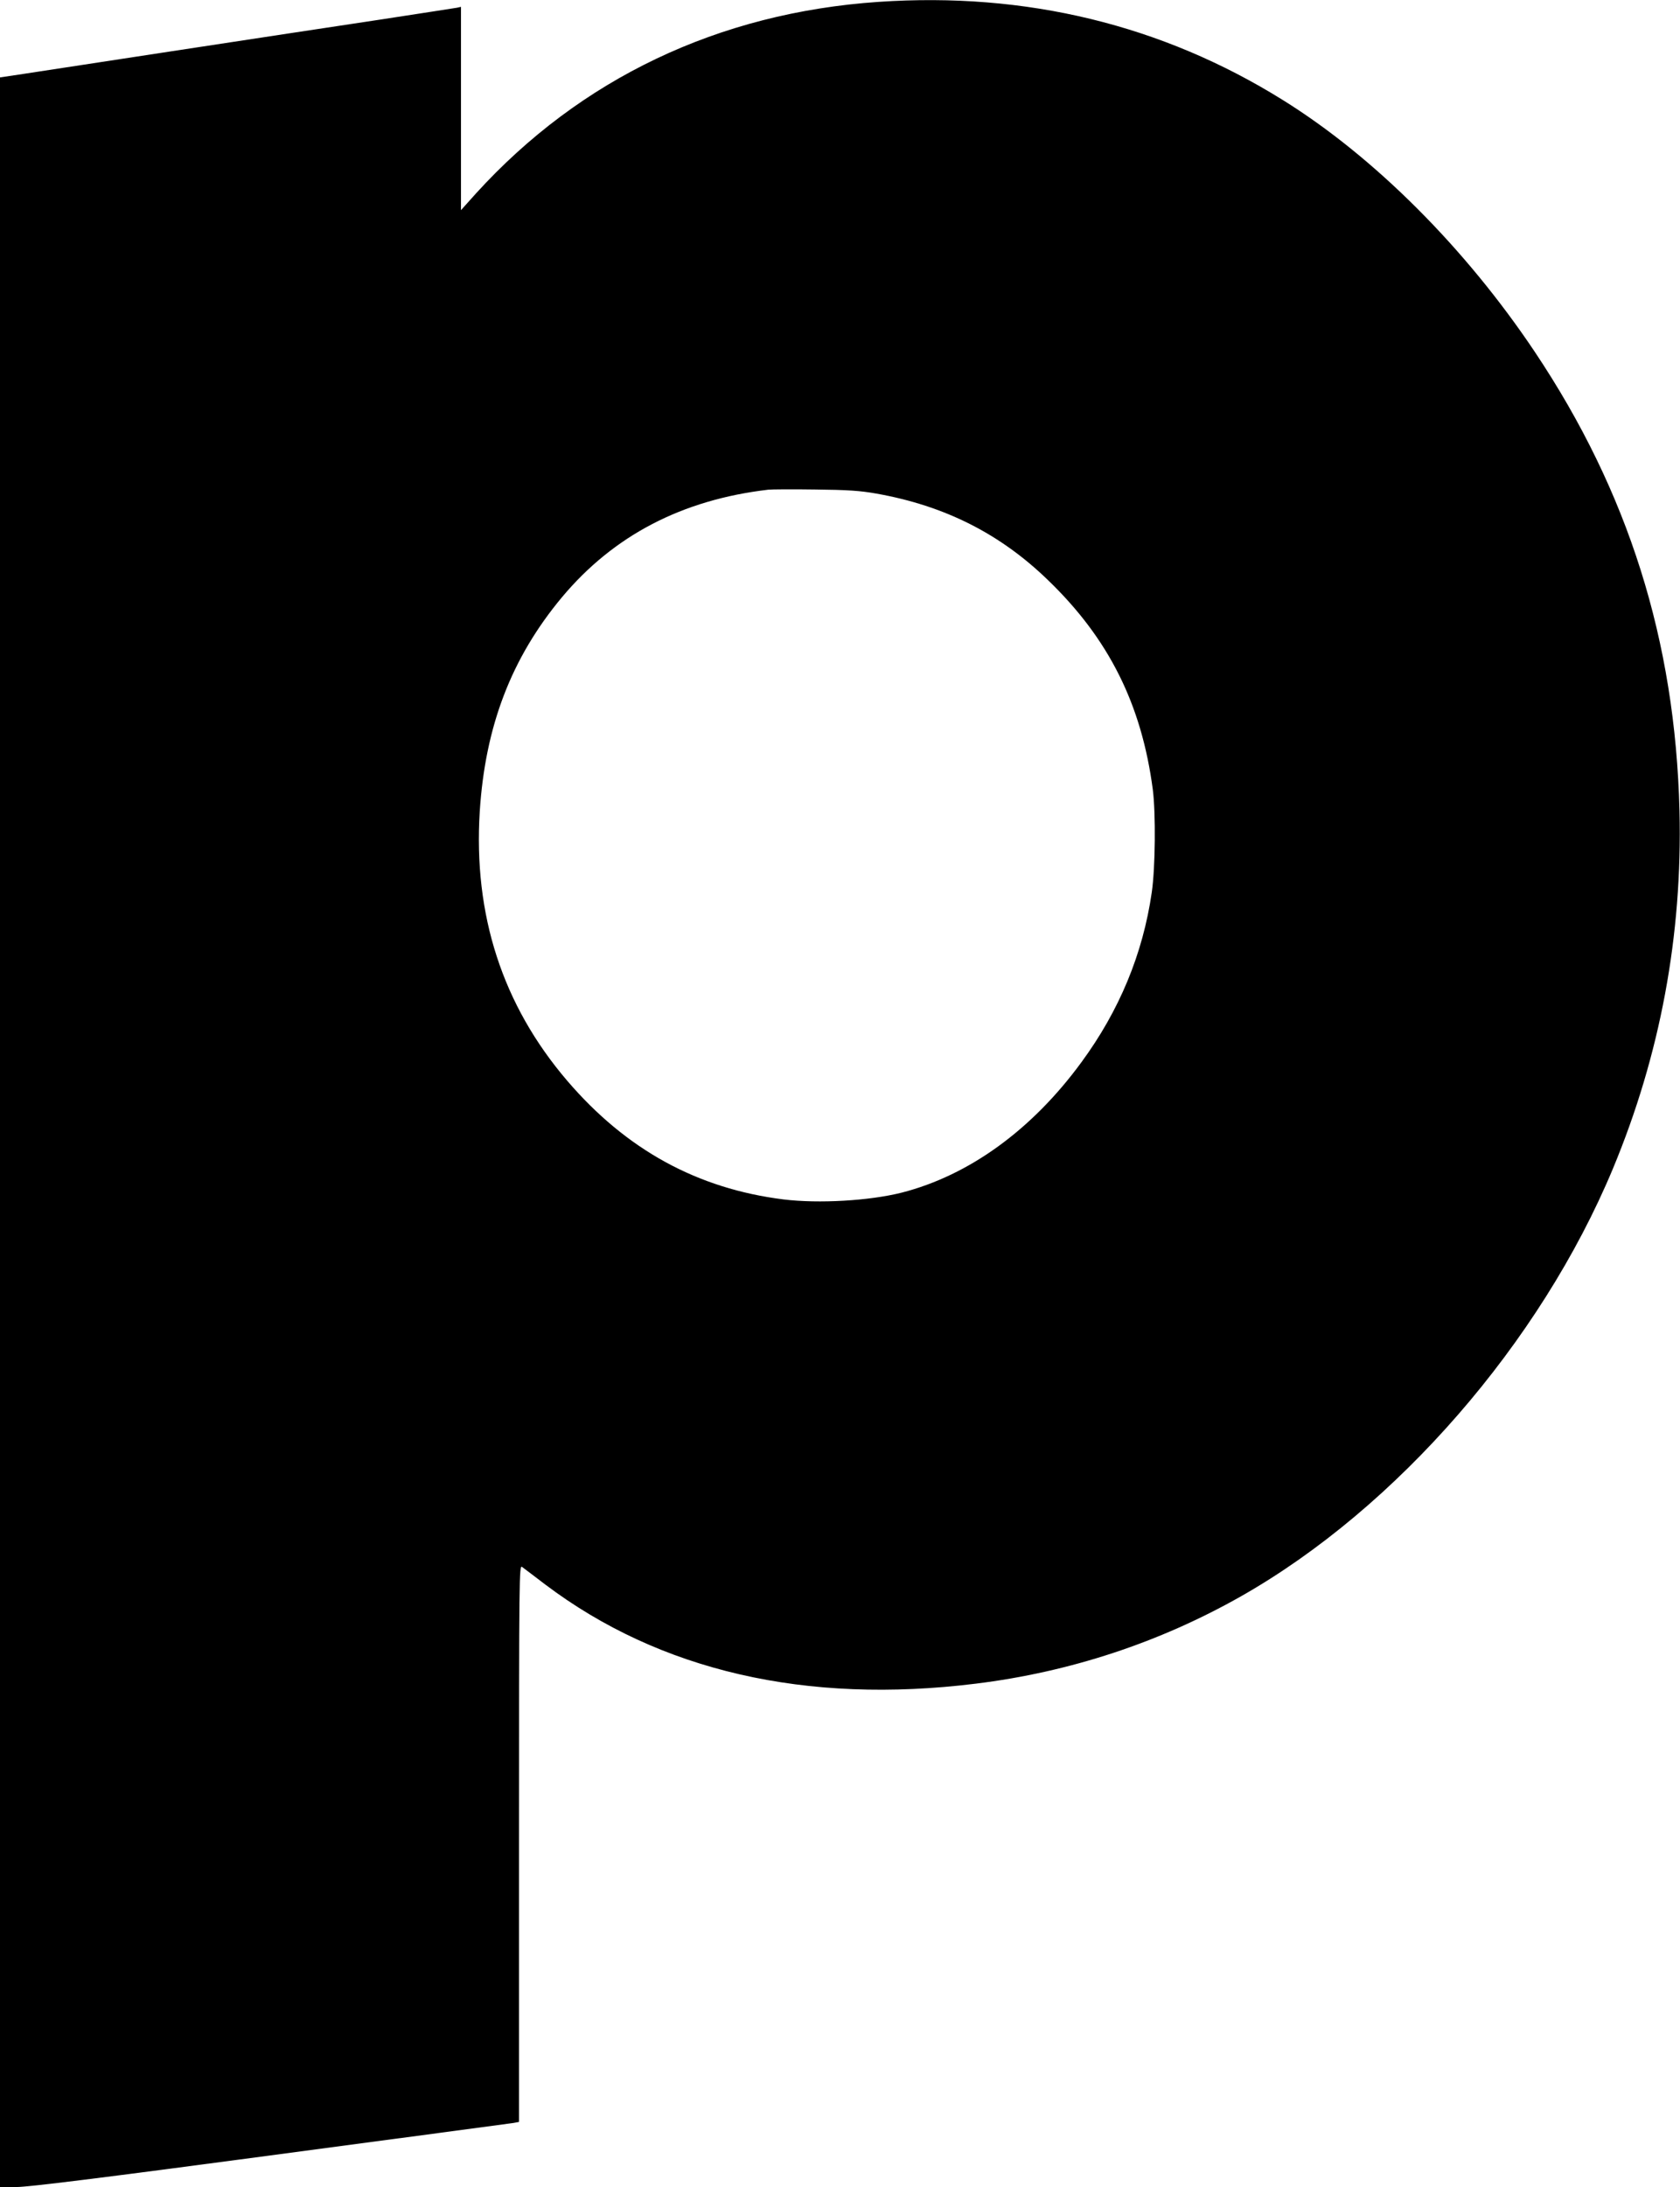
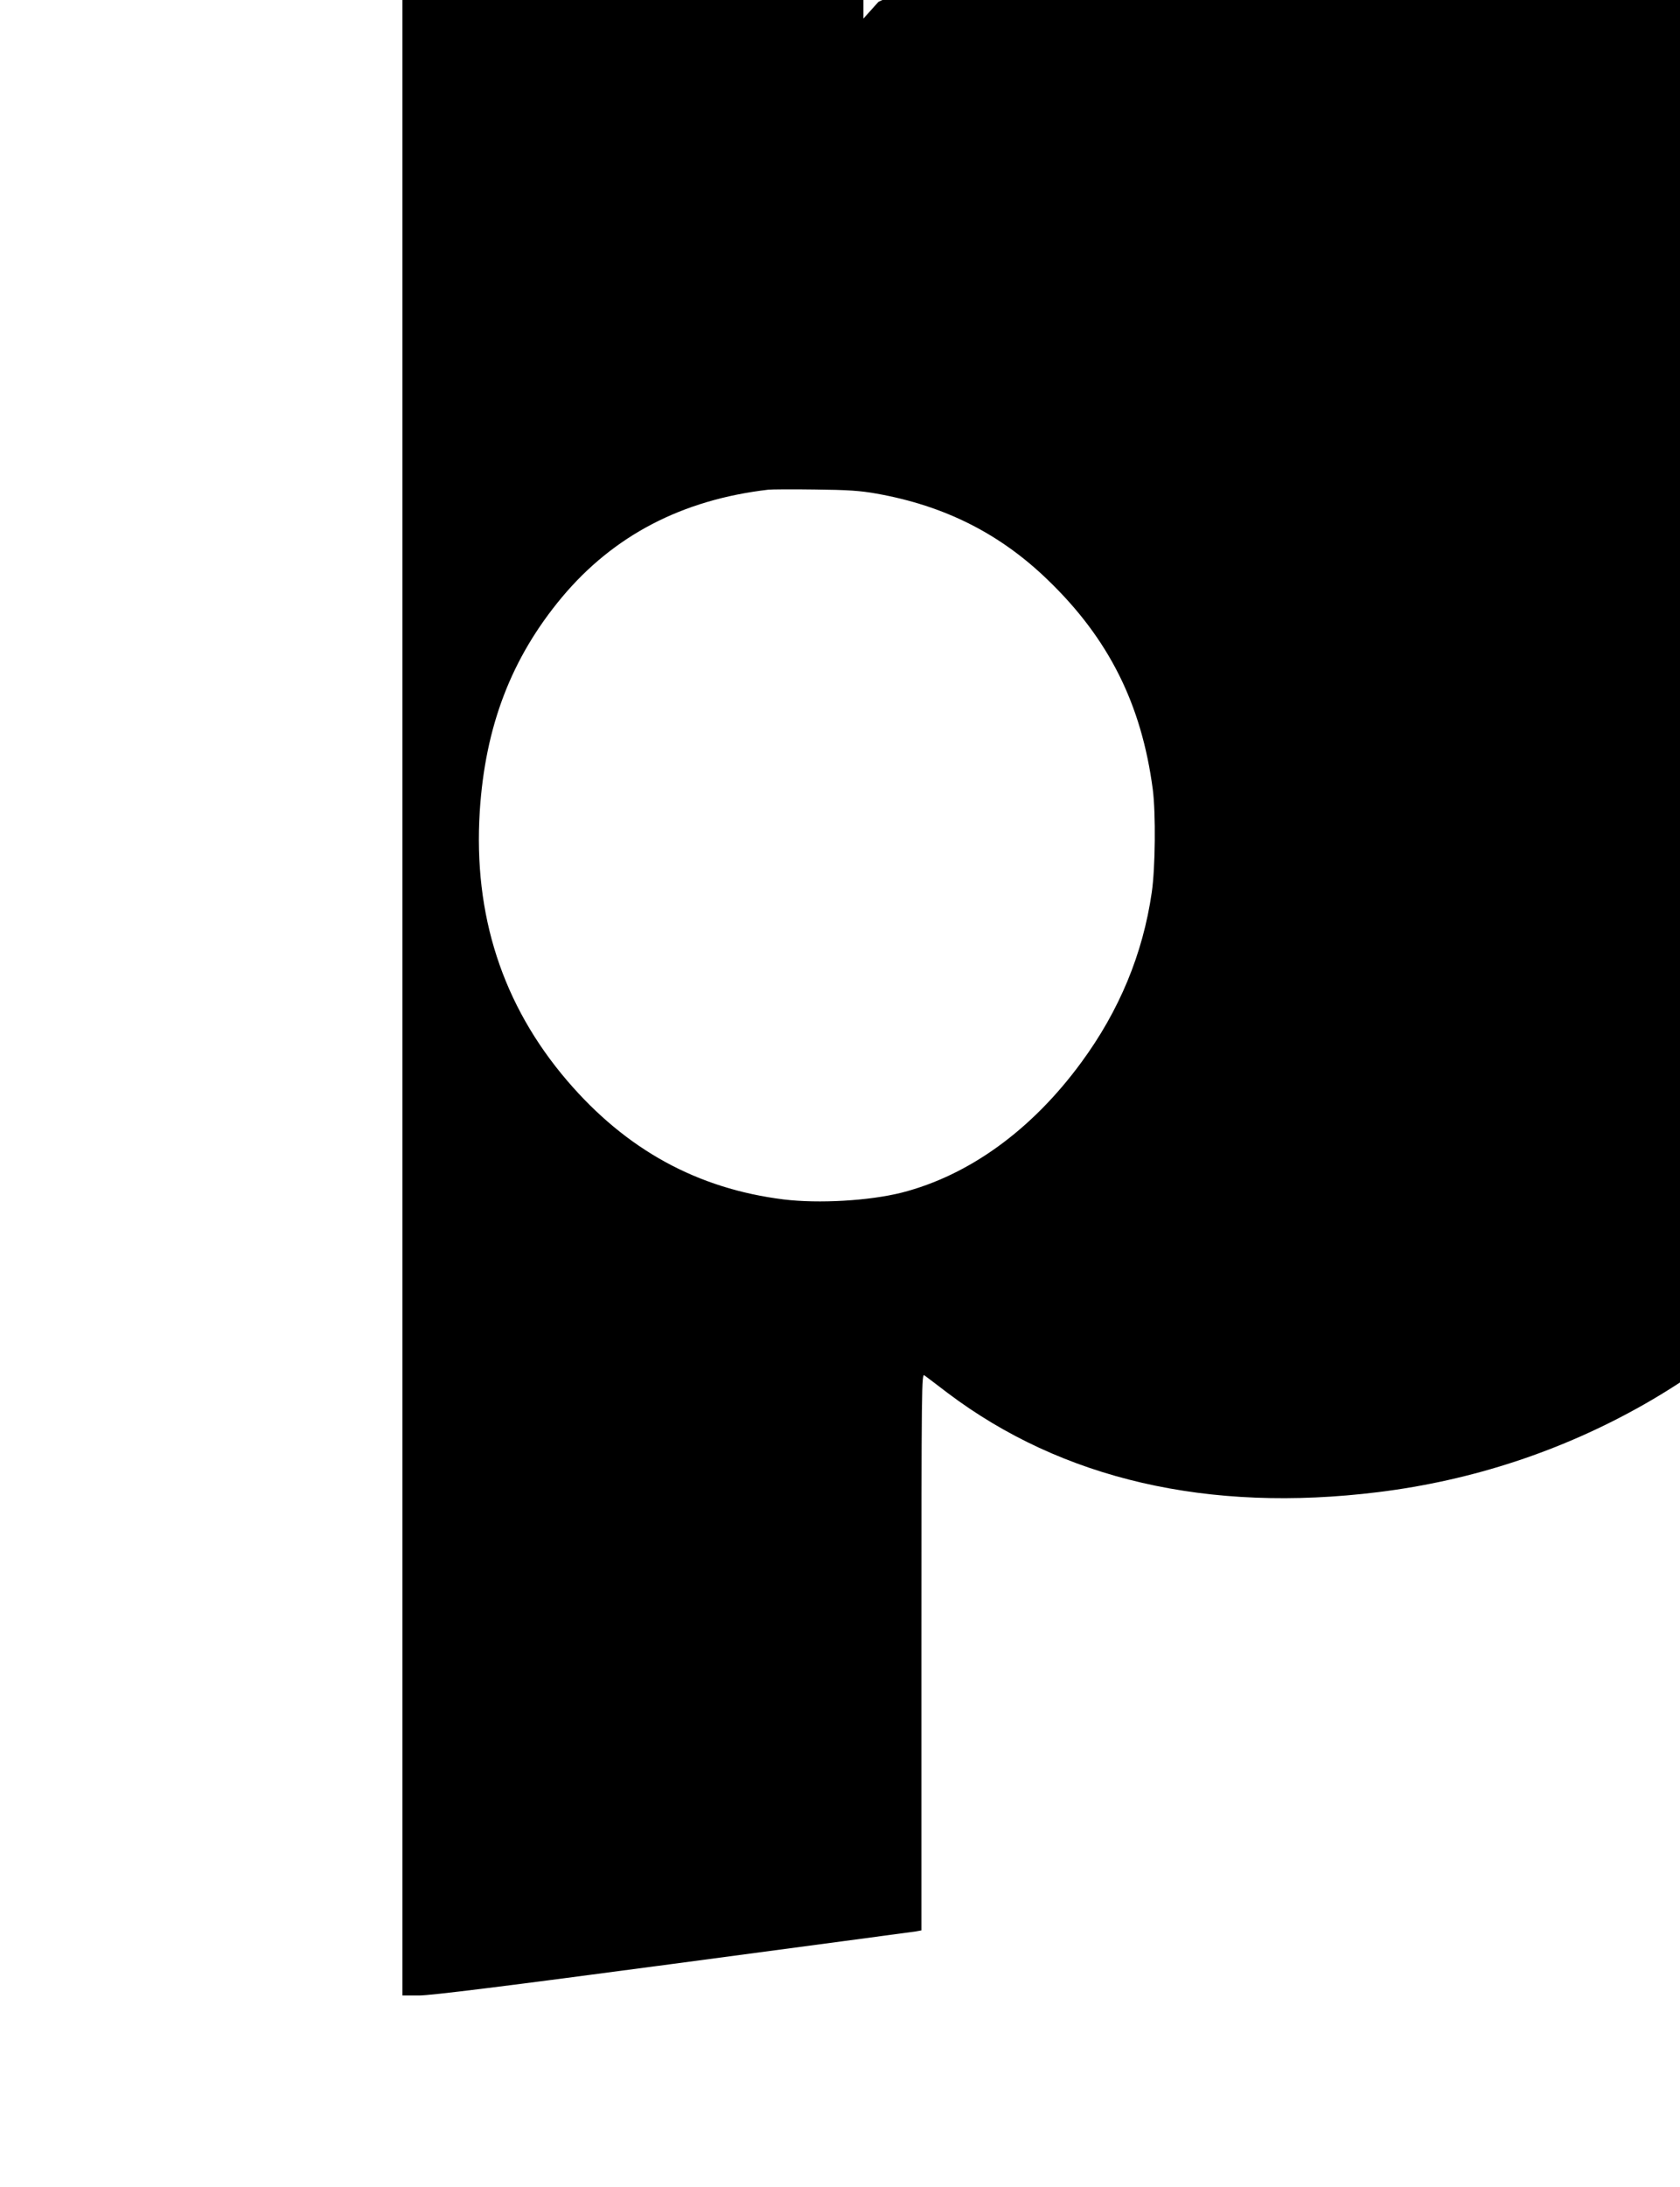
<svg xmlns="http://www.w3.org/2000/svg" version="1.0" width="984pt" height="1280pt" viewBox="0 0 984 1280" preserveAspectRatio="xMidYMid meet">
  <g transform="translate(0,1280) scale(0.1,-0.1)" fill="#000000" stroke="none">
-     <path d="M5145 12789 c-937 -64 -1745 -449 -2357 -1121 l-88 -98 0 595 0 595 -22 -5 c-13 -2 -216 -34 -453 -70 -236 -35 -785 -119 -1220 -185 -434 -66 -838 -128 -897 -137 l-108 -16 0 -6174 0 -6173 97 0 c69 0 497 53 1488 185 764 102 1405 187 1423 190 l32 6 0 1631 c0 1583 1 1630 18 1617 11 -8 72 -54 136 -103 670 -505 1526 -703 2521 -580 552 68 1077 241 1555 512 911 517 1752 1484 2177 2502 277 665 408 1366 390 2095 -25 997 -300 1867 -847 2685 -407 608 -941 1142 -1477 1475 -707 440 -1504 633 -2368 574z m-11 -2878 c399 -71 723 -234 1004 -506 356 -343 548 -726 614 -1225 18 -140 15 -460 -6 -603 -52 -360 -190 -692 -412 -994 -290 -396 -658 -662 -1052 -763 -190 -48 -486 -65 -692 -40 -506 63 -922 291 -1268 695 -379 443 -550 970 -512 1576 32 499 185 898 481 1253 303 362 704 571 1209 630 19 2 143 3 275 1 191 -2 264 -7 359 -24z" />
+     <path d="M5145 12789 l-88 -98 0 595 0 595 -22 -5 c-13 -2 -216 -34 -453 -70 -236 -35 -785 -119 -1220 -185 -434 -66 -838 -128 -897 -137 l-108 -16 0 -6174 0 -6173 97 0 c69 0 497 53 1488 185 764 102 1405 187 1423 190 l32 6 0 1631 c0 1583 1 1630 18 1617 11 -8 72 -54 136 -103 670 -505 1526 -703 2521 -580 552 68 1077 241 1555 512 911 517 1752 1484 2177 2502 277 665 408 1366 390 2095 -25 997 -300 1867 -847 2685 -407 608 -941 1142 -1477 1475 -707 440 -1504 633 -2368 574z m-11 -2878 c399 -71 723 -234 1004 -506 356 -343 548 -726 614 -1225 18 -140 15 -460 -6 -603 -52 -360 -190 -692 -412 -994 -290 -396 -658 -662 -1052 -763 -190 -48 -486 -65 -692 -40 -506 63 -922 291 -1268 695 -379 443 -550 970 -512 1576 32 499 185 898 481 1253 303 362 704 571 1209 630 19 2 143 3 275 1 191 -2 264 -7 359 -24z" />
  </g>
</svg>